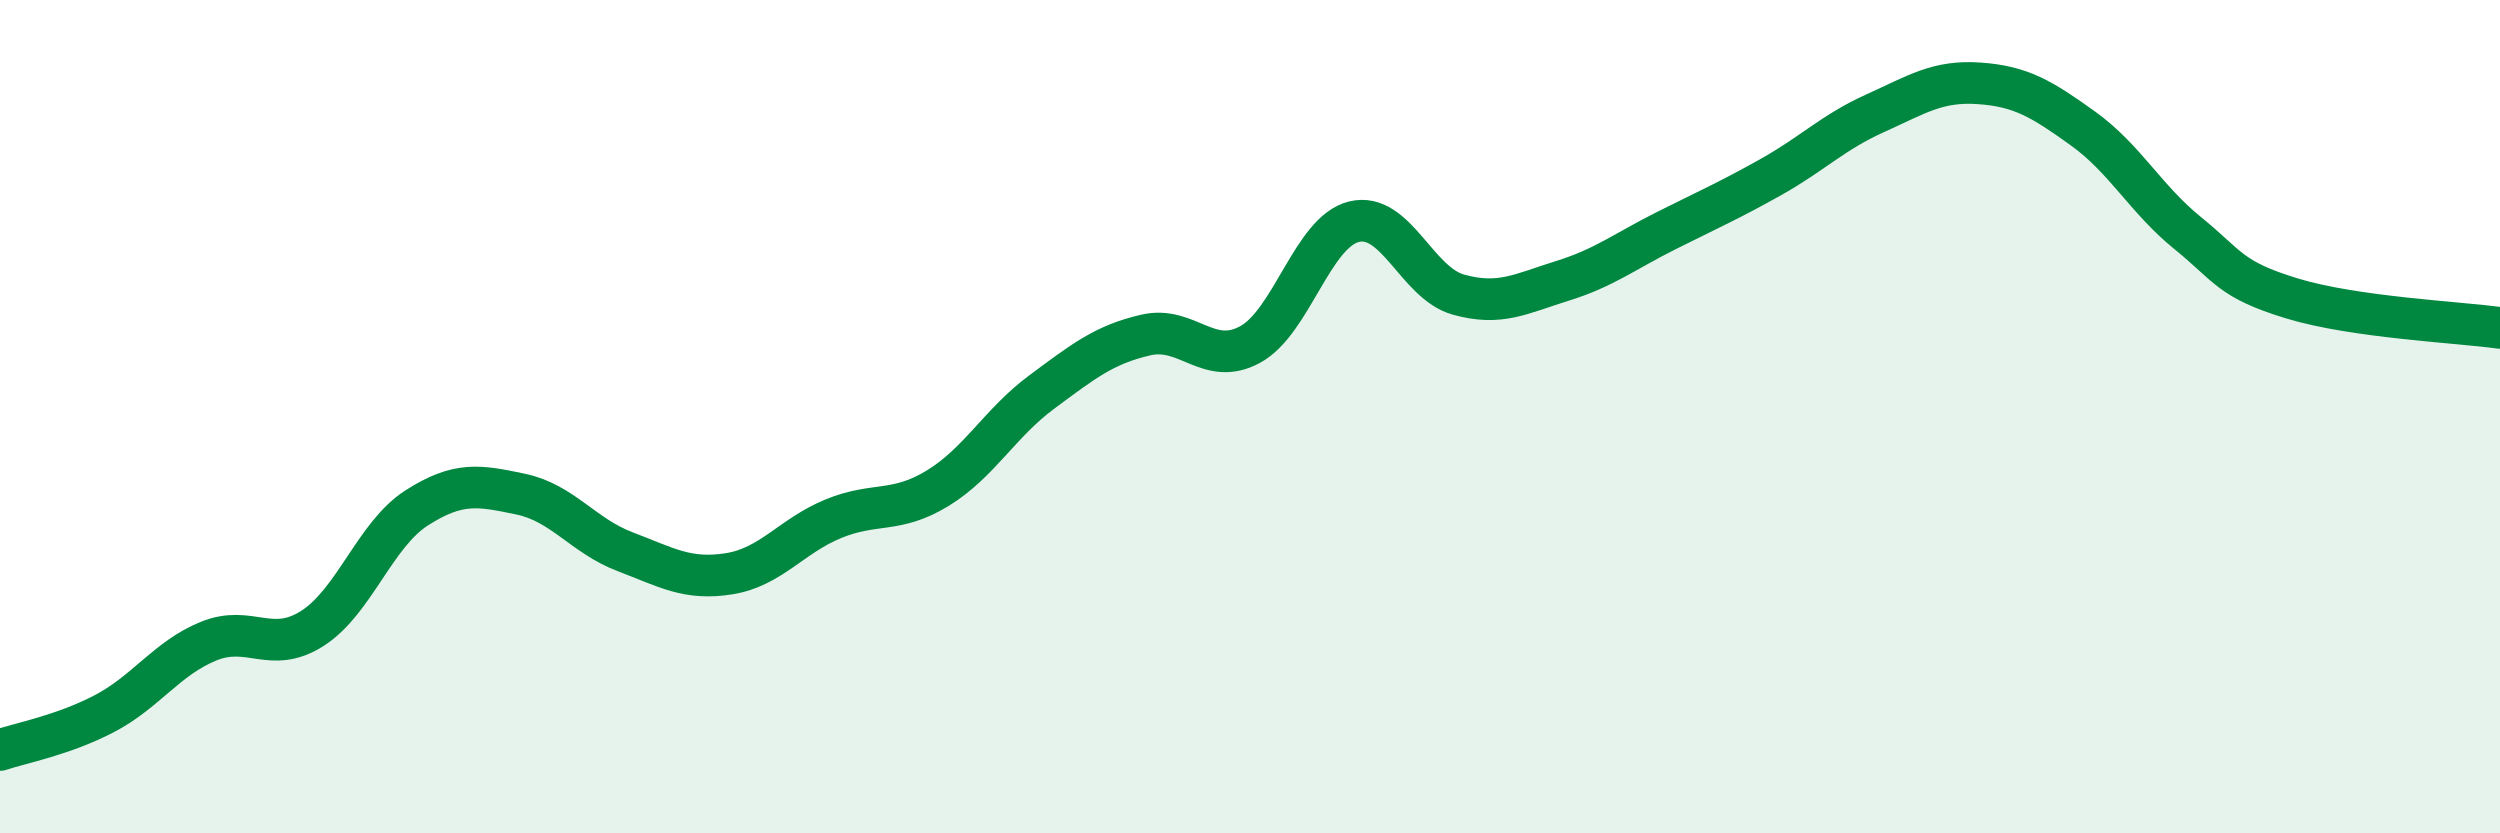
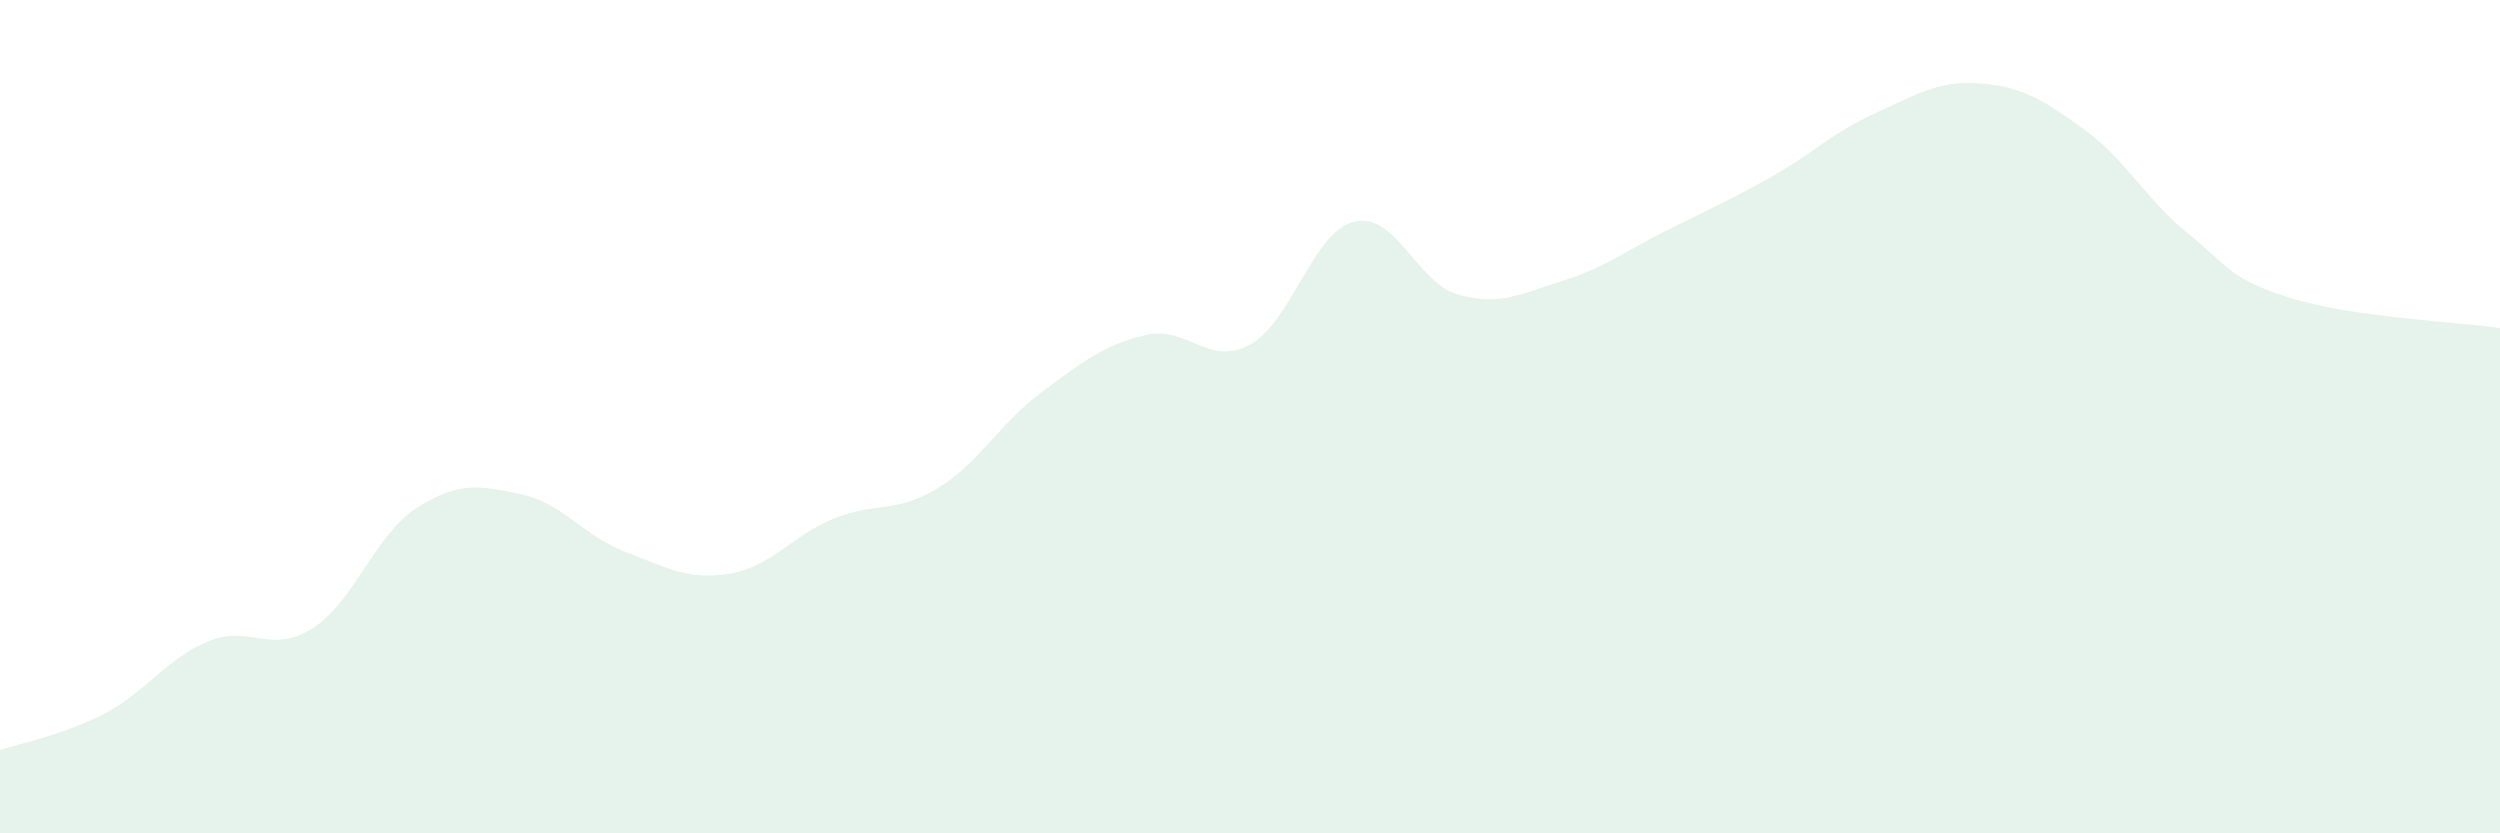
<svg xmlns="http://www.w3.org/2000/svg" width="60" height="20" viewBox="0 0 60 20">
  <path d="M 0,18 C 0.5,17.83 1.5,17.65 2.5,17.13 C 3.5,16.61 4,15.8 5,15.39 C 6,14.98 6.5,15.72 7.5,15.08 C 8.5,14.44 9,12.83 10,12.19 C 11,11.55 11.5,11.65 12.5,11.86 C 13.5,12.07 14,12.86 15,13.24 C 16,13.62 16.5,13.93 17.5,13.77 C 18.5,13.61 19,12.86 20,12.45 C 21,12.04 21.5,12.33 22.5,11.72 C 23.5,11.11 24,10.15 25,9.41 C 26,8.67 26.5,8.27 27.5,8.04 C 28.5,7.81 29,8.81 30,8.27 C 31,7.73 31.5,5.56 32.5,5.32 C 33.5,5.08 34,6.79 35,7.07 C 36,7.35 36.5,7.05 37.5,6.74 C 38.5,6.43 39,6.03 40,5.53 C 41,5.03 41.5,4.81 42.5,4.25 C 43.5,3.69 44,3.17 45,2.72 C 46,2.27 46.5,1.93 47.5,2 C 48.5,2.07 49,2.37 50,3.09 C 51,3.81 51.5,4.78 52.5,5.59 C 53.5,6.4 53.5,6.7 55,7.16 C 56.5,7.62 59,7.73 60,7.87L60 20L0 20Z" fill="#008740" opacity="0.1" stroke-linecap="round" stroke-linejoin="round" />
-   <path d="M 0,18 C 0.5,17.83 1.5,17.65 2.5,17.13 C 3.5,16.61 4,15.8 5,15.39 C 6,14.98 6.5,15.72 7.5,15.08 C 8.5,14.44 9,12.83 10,12.19 C 11,11.55 11.5,11.65 12.5,11.86 C 13.5,12.07 14,12.86 15,13.24 C 16,13.62 16.5,13.93 17.5,13.77 C 18.5,13.61 19,12.86 20,12.45 C 21,12.04 21.5,12.33 22.5,11.72 C 23.5,11.11 24,10.15 25,9.41 C 26,8.67 26.5,8.27 27.5,8.04 C 28.5,7.81 29,8.81 30,8.27 C 31,7.73 31.5,5.56 32.5,5.32 C 33.5,5.08 34,6.79 35,7.07 C 36,7.35 36.5,7.05 37.5,6.74 C 38.5,6.43 39,6.03 40,5.53 C 41,5.03 41.5,4.81 42.5,4.25 C 43.5,3.69 44,3.17 45,2.72 C 46,2.27 46.5,1.93 47.5,2 C 48.5,2.07 49,2.37 50,3.09 C 51,3.81 51.5,4.78 52.5,5.59 C 53.5,6.4 53.5,6.7 55,7.16 C 56.5,7.62 59,7.73 60,7.87" stroke="#008740" stroke-width="1" fill="none" stroke-linecap="round" stroke-linejoin="round" />
</svg>